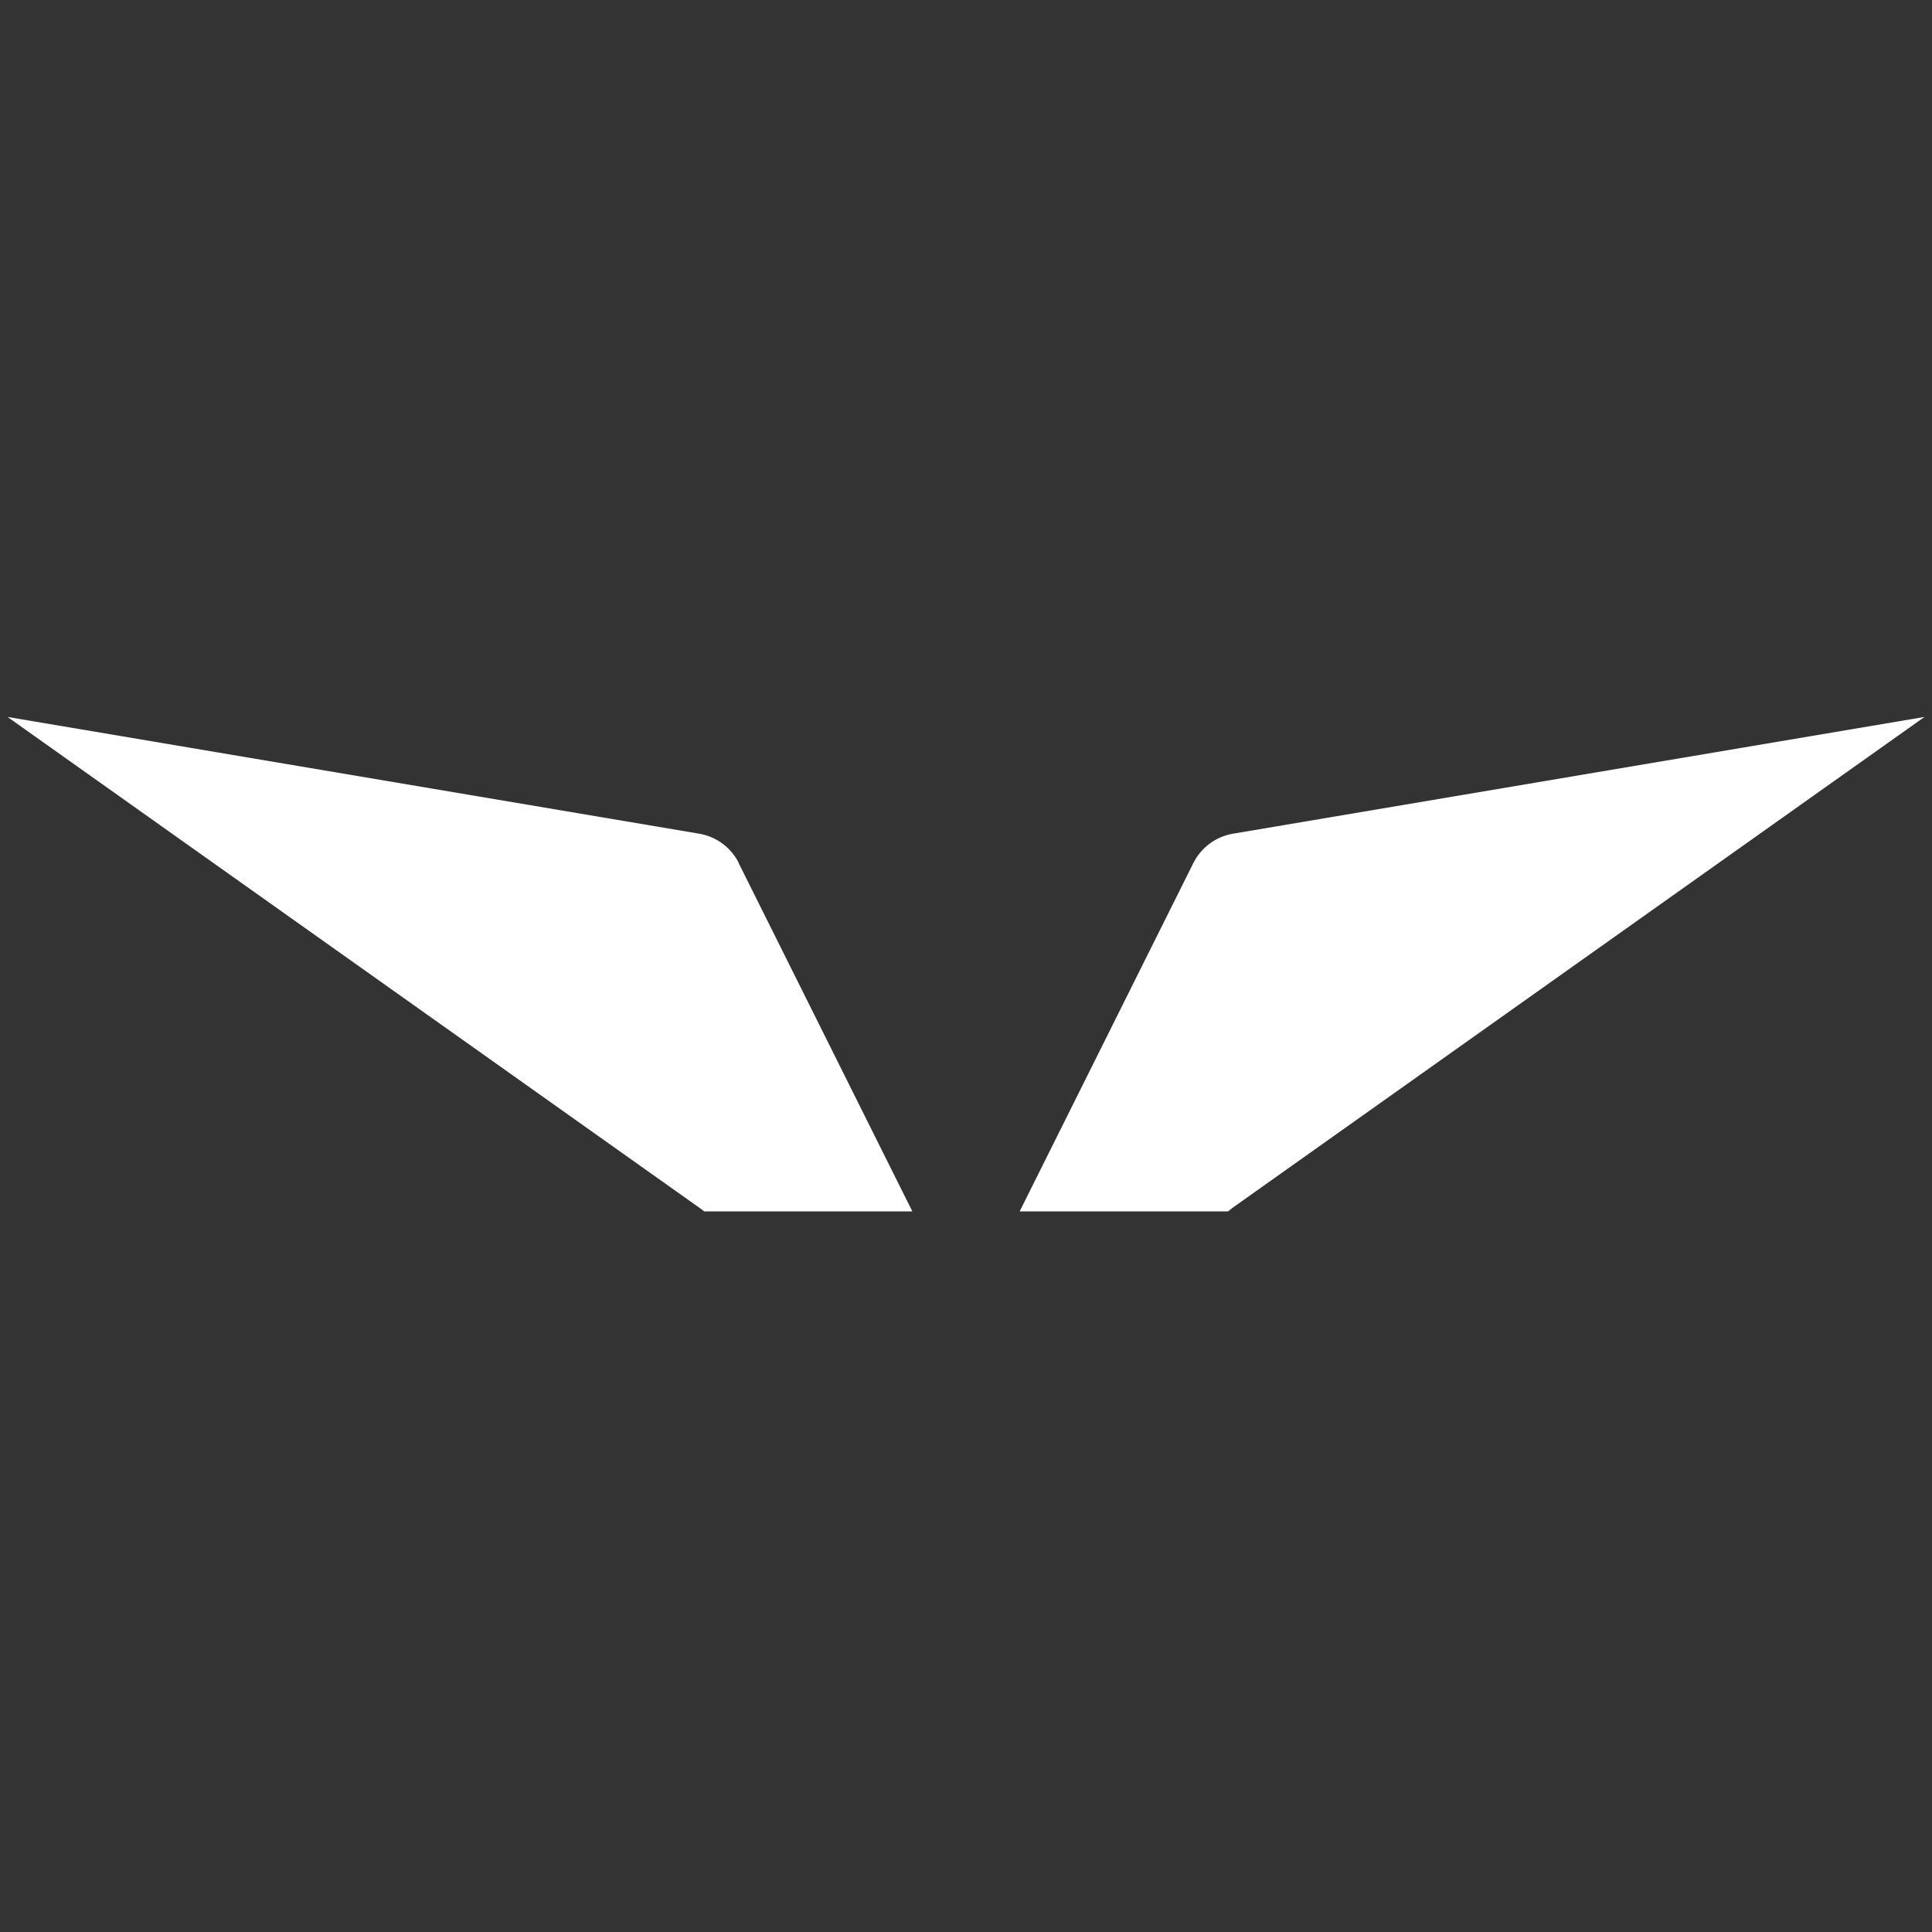
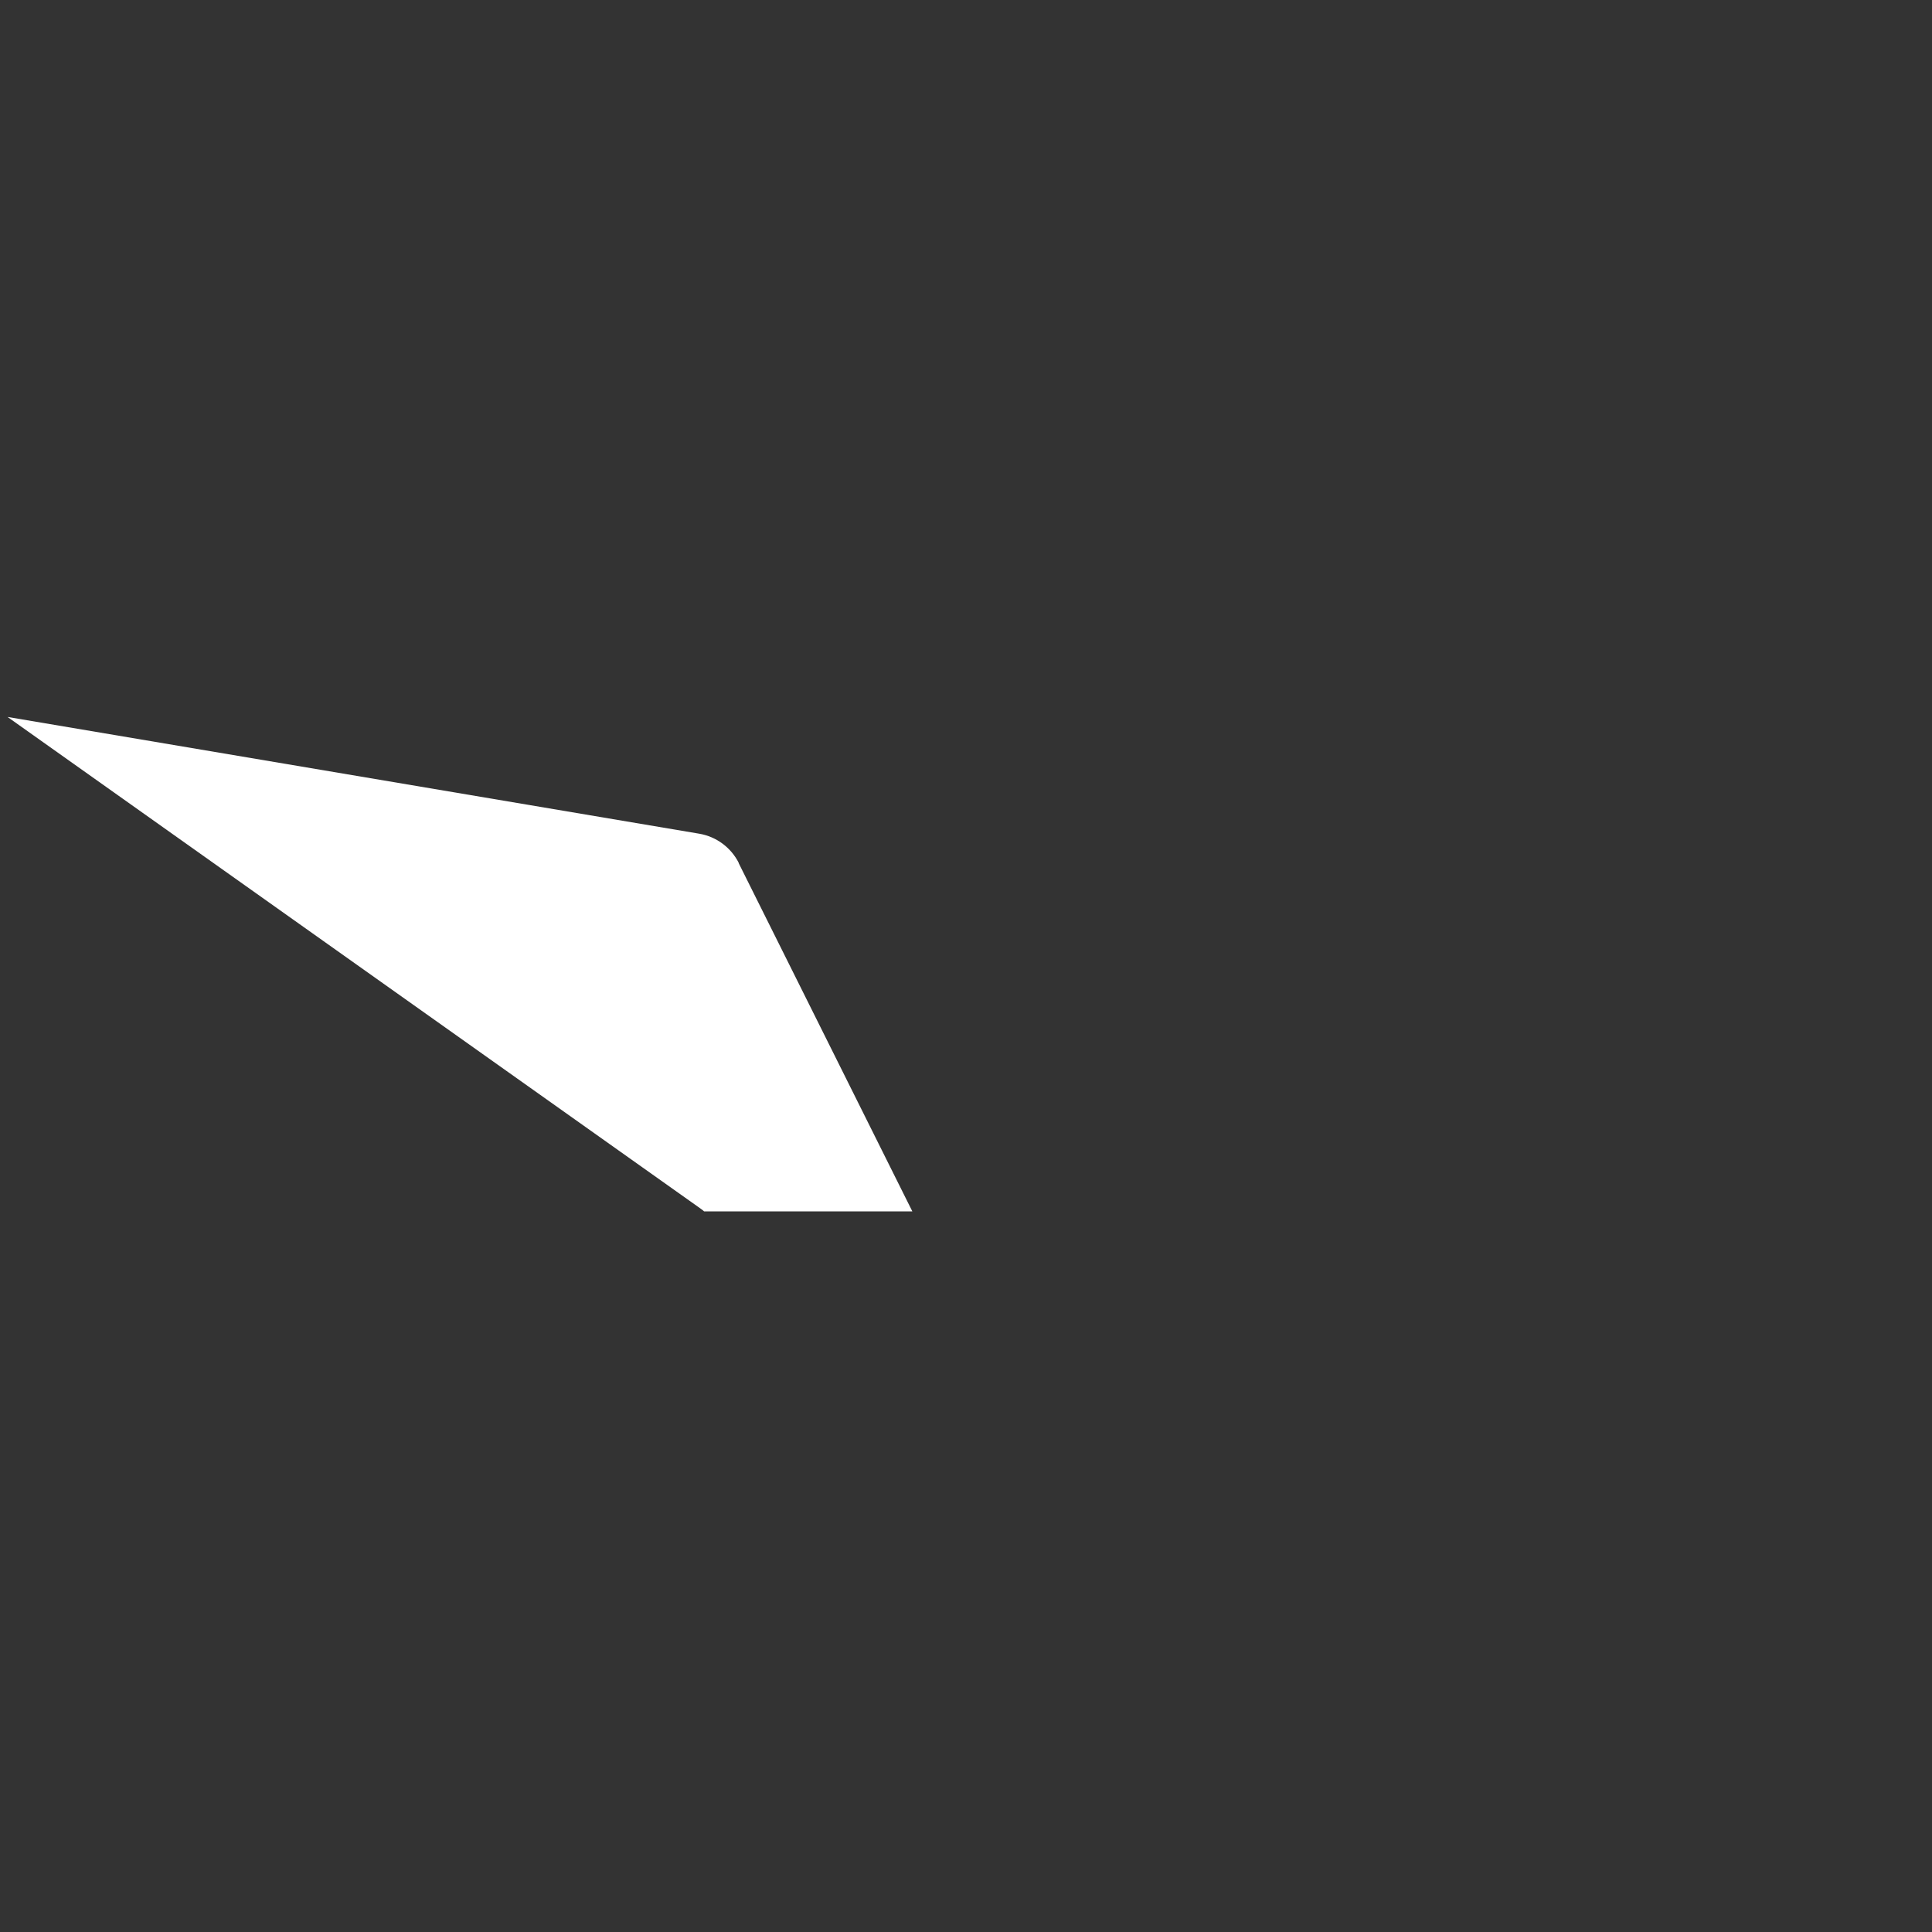
<svg xmlns="http://www.w3.org/2000/svg" width="32" height="32" viewBox="0 0 32 32" fill="none">
  <rect x="0" y="0" width="32" height="32" fill="#333333" stroke="none" />
  <path d="M12.237 14.294C12.108 14.037 11.864 13.857 11.583 13.809L0.125 11.875L11.602 20.017C11.624 20.032 11.643 20.048 11.662 20.064H15.111L12.234 14.294H12.237Z" fill="white" />
-   <path d="M20.398 20.017L31.875 11.875L20.42 13.809C20.139 13.857 19.895 14.037 19.766 14.294L16.889 20.064H20.341C20.36 20.048 20.379 20.032 20.401 20.017H20.398Z" fill="white" />
</svg>